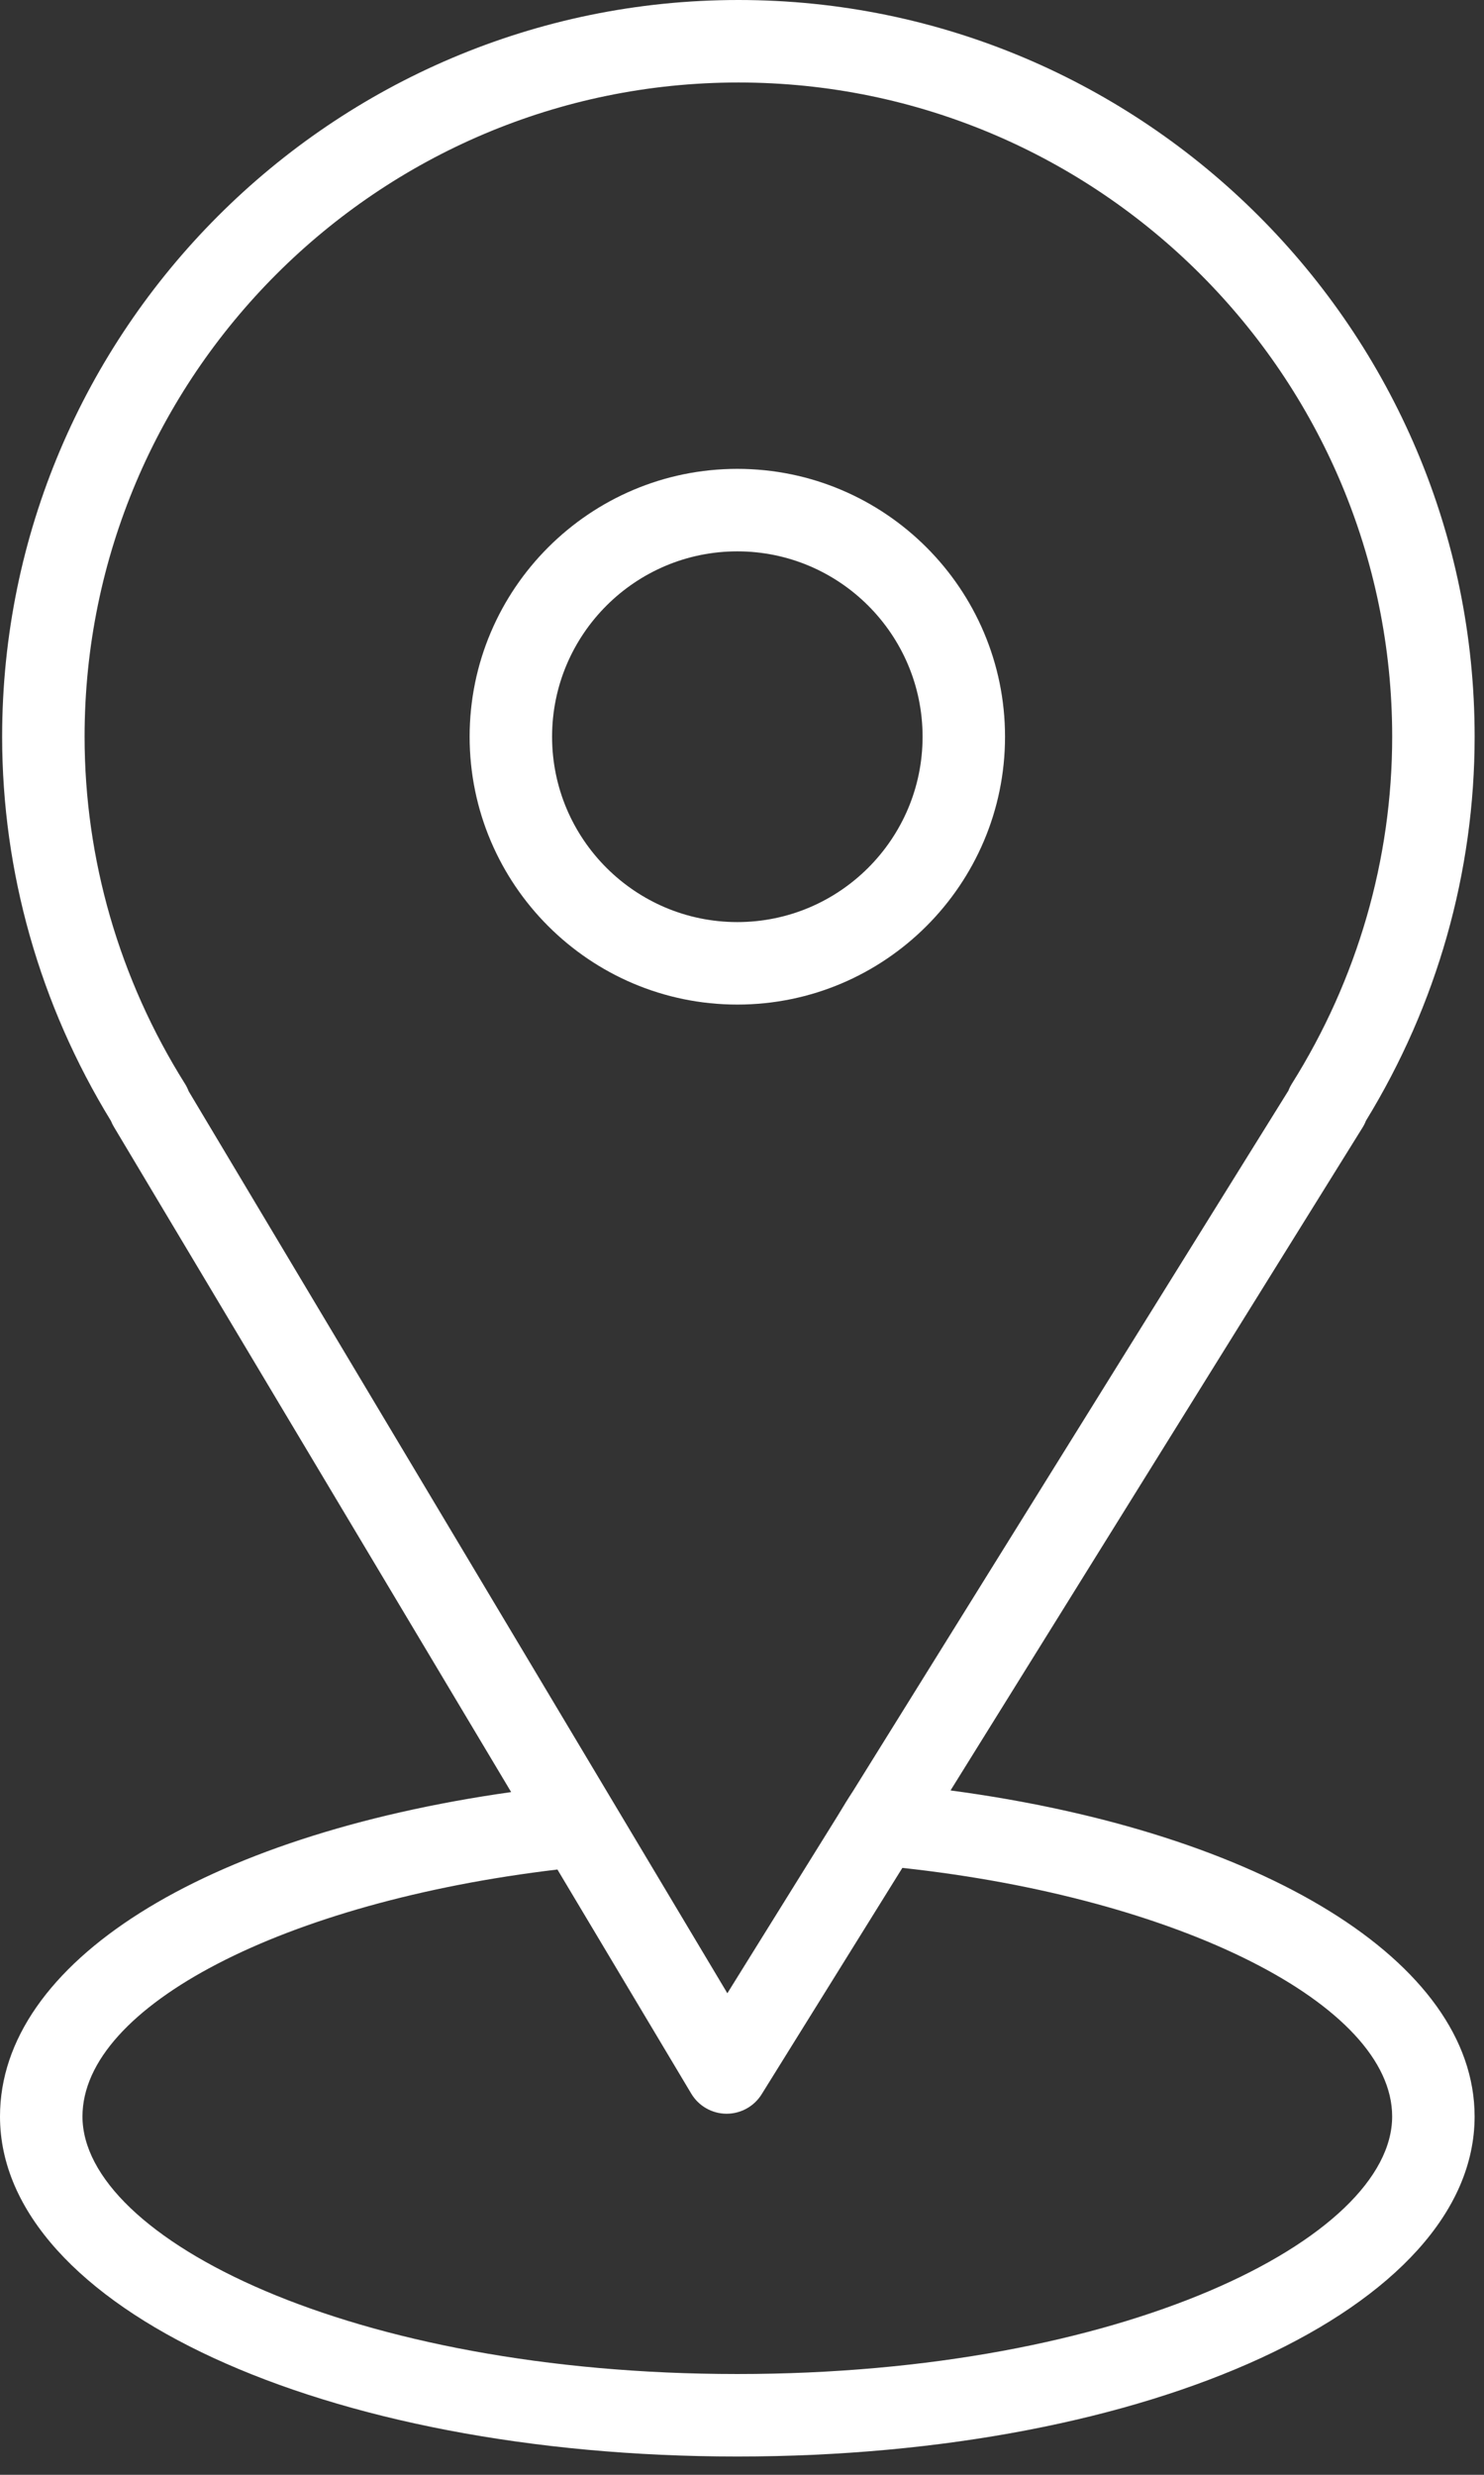
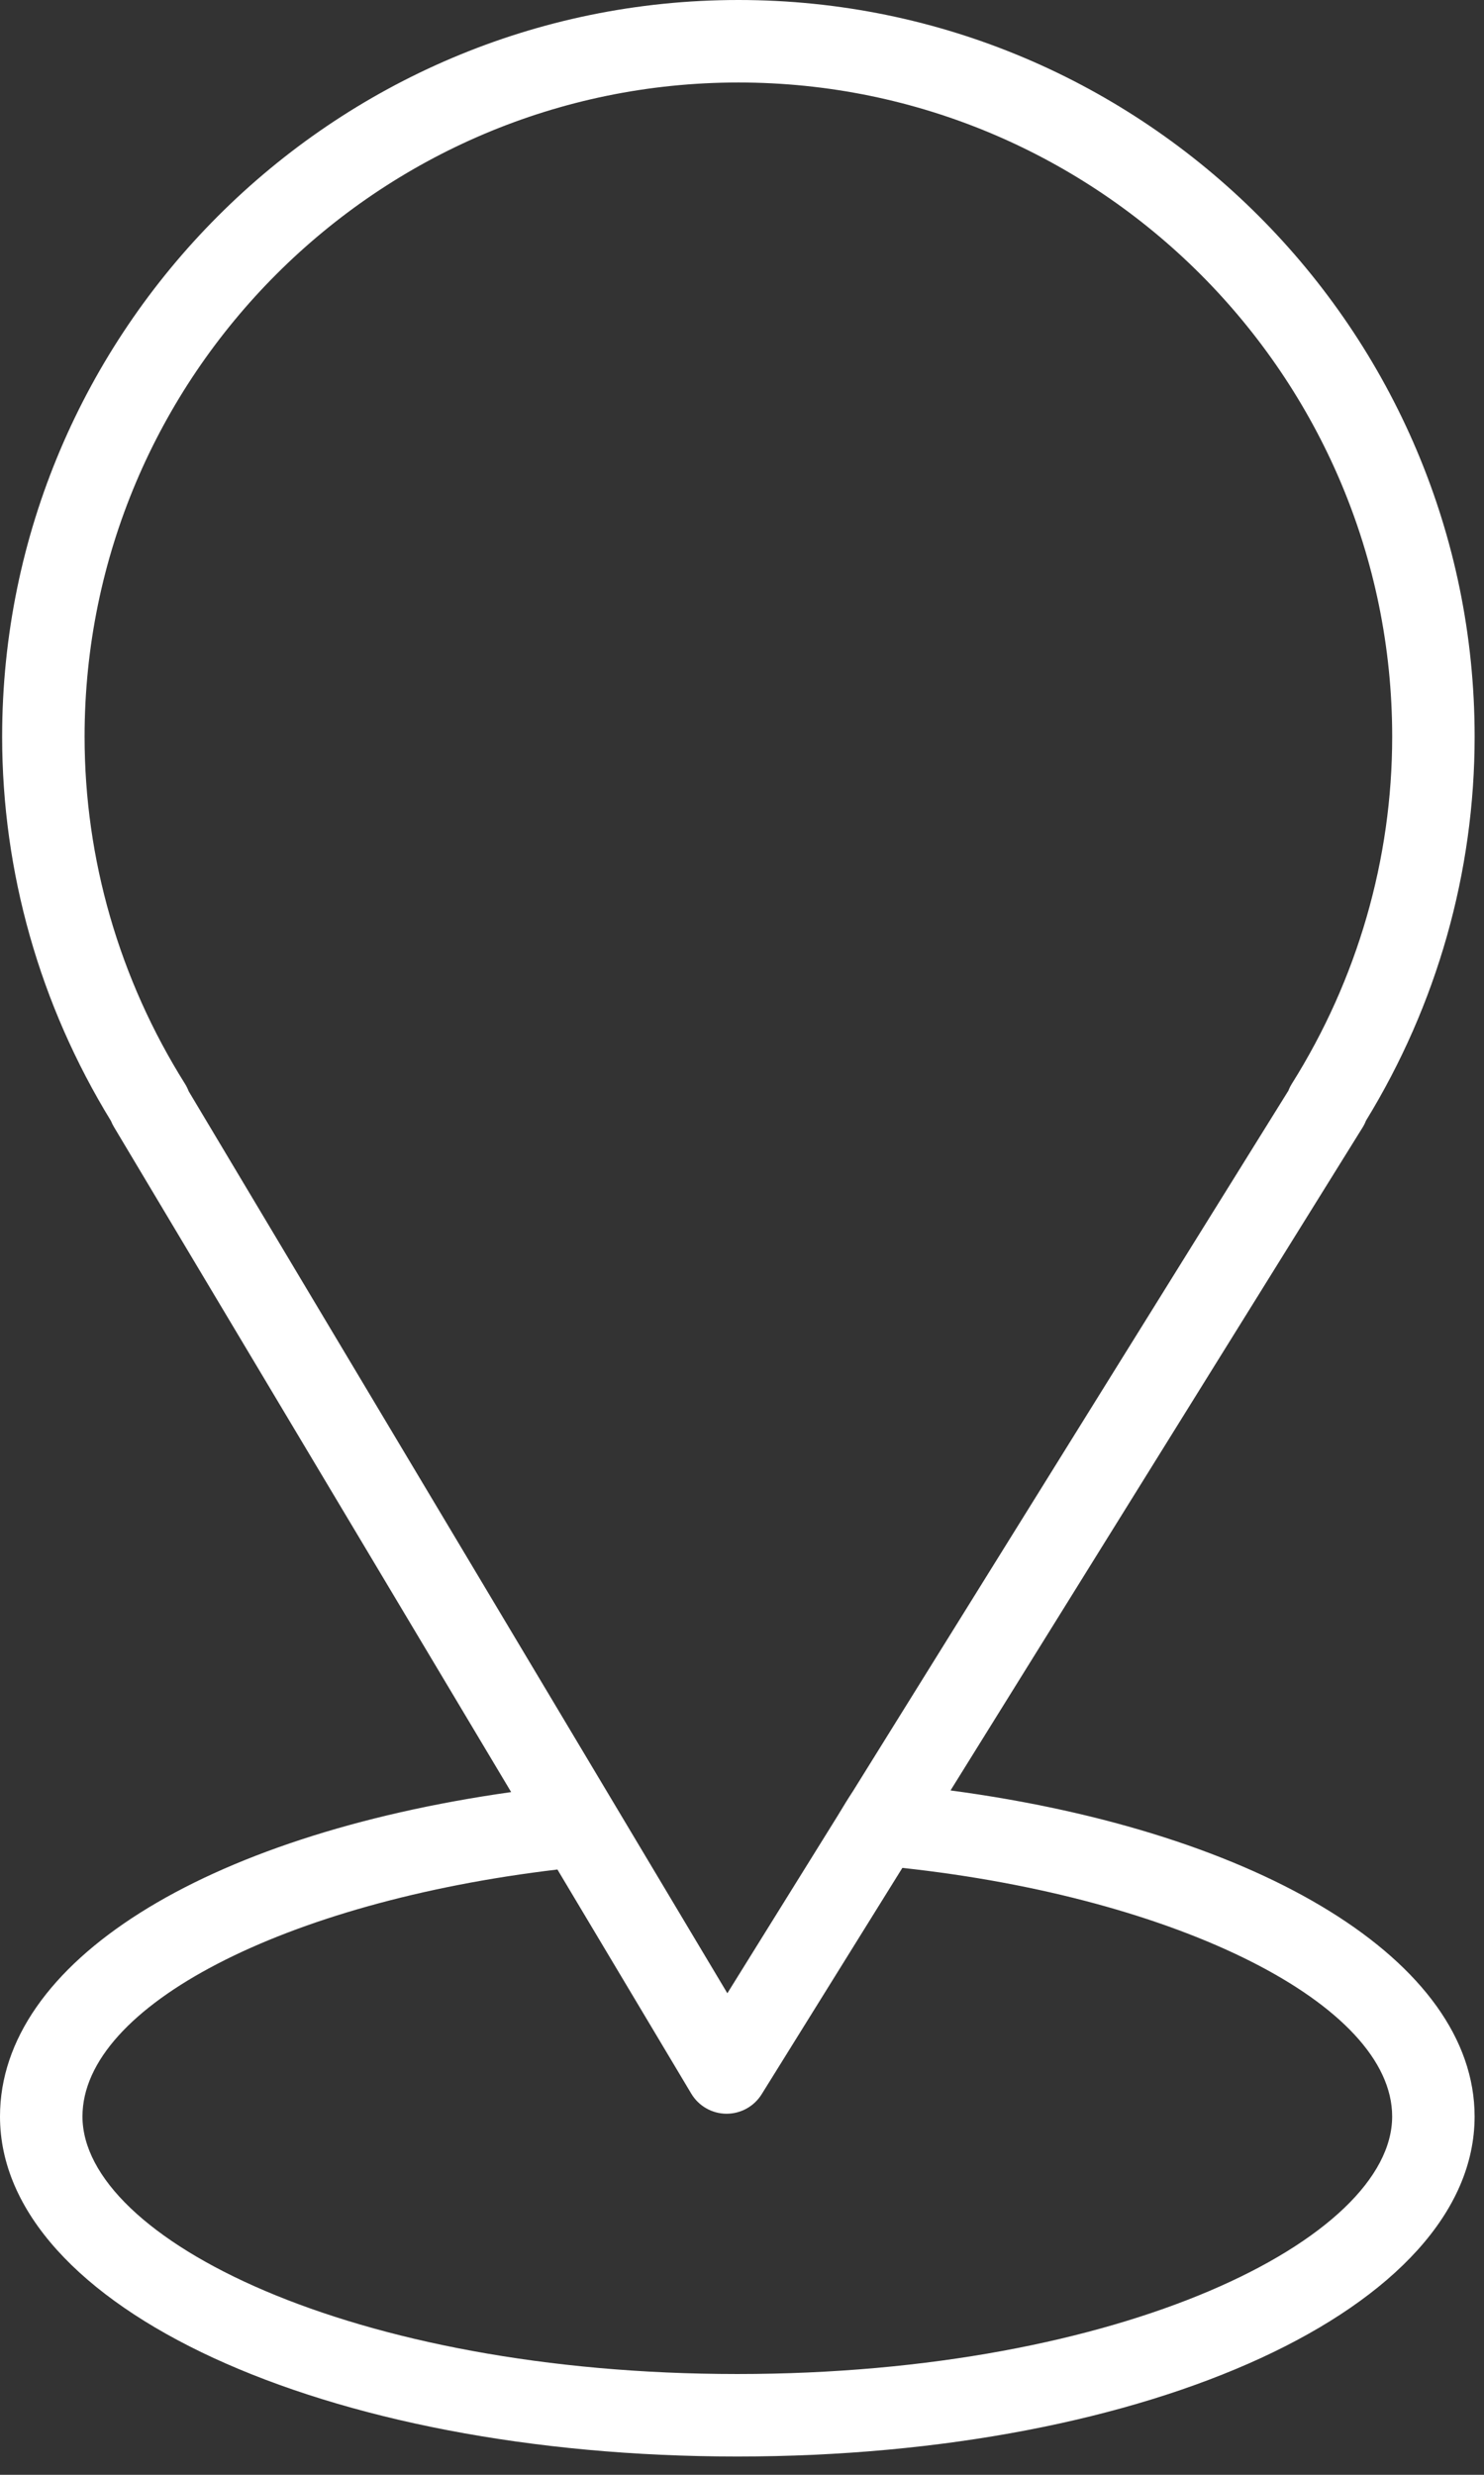
<svg xmlns="http://www.w3.org/2000/svg" width="54" height="90" viewBox="0 0 54 90" fill="none">
  <rect x="0" y="0" width="54" height="90" fill="#333333" stroke="none" />
  <path d="M34.588 65.112L49.581 41.004C49.63 40.926 49.671 40.844 49.703 40.759C52.292 36.537 53.659 31.714 53.659 26.79C53.659 12.018 41.641 0 26.869 0C12.097 0 0.078 12.018 0.078 26.79C0.078 31.715 1.447 36.54 4.038 40.765C4.068 40.839 4.103 40.911 4.145 40.981L18.6 65.172C7.379 66.758 0 71.372 0 76.969C0 83.904 11.785 89.335 26.829 89.335C41.873 89.335 53.658 83.903 53.658 76.969C53.659 71.346 45.936 66.629 34.588 65.112ZM6.731 39.414C4.341 35.61 3.078 31.245 3.078 26.79C3.078 13.672 13.75 3 26.869 3C39.987 3 50.659 13.672 50.659 26.79C50.659 31.247 49.396 35.612 47.007 39.414C46.957 39.494 46.916 39.577 46.883 39.663L31.043 65.13C30.805 65.495 30.758 65.578 30.467 66.056L26.467 72.488L6.865 39.684C6.83 39.591 6.785 39.5 6.731 39.414ZM26.83 86.335C12.787 86.335 3.001 81.398 3.001 76.969C3.001 72.949 10.371 69.161 20.284 67.988L25.154 76.139C25.423 76.588 25.905 76.865 26.428 76.869C26.432 76.869 26.437 76.869 26.441 76.869C26.959 76.869 27.441 76.601 27.715 76.161L32.835 67.929C42.906 69.02 50.658 72.904 50.658 76.969C50.659 81.399 40.873 86.335 26.83 86.335Z" fill="white" />
-   <path d="M36.571 26.792C36.571 21.421 32.201 17.051 26.83 17.051C21.459 17.051 17.089 21.421 17.089 26.792C17.089 32.163 21.459 36.533 26.83 36.533C32.201 36.533 36.571 32.163 36.571 26.792ZM20.089 26.792C20.089 23.075 23.113 20.051 26.83 20.051C30.547 20.051 33.571 23.075 33.571 26.792C33.571 30.509 30.548 33.533 26.83 33.533C23.112 33.533 20.089 30.509 20.089 26.792Z" fill="white" />
</svg>